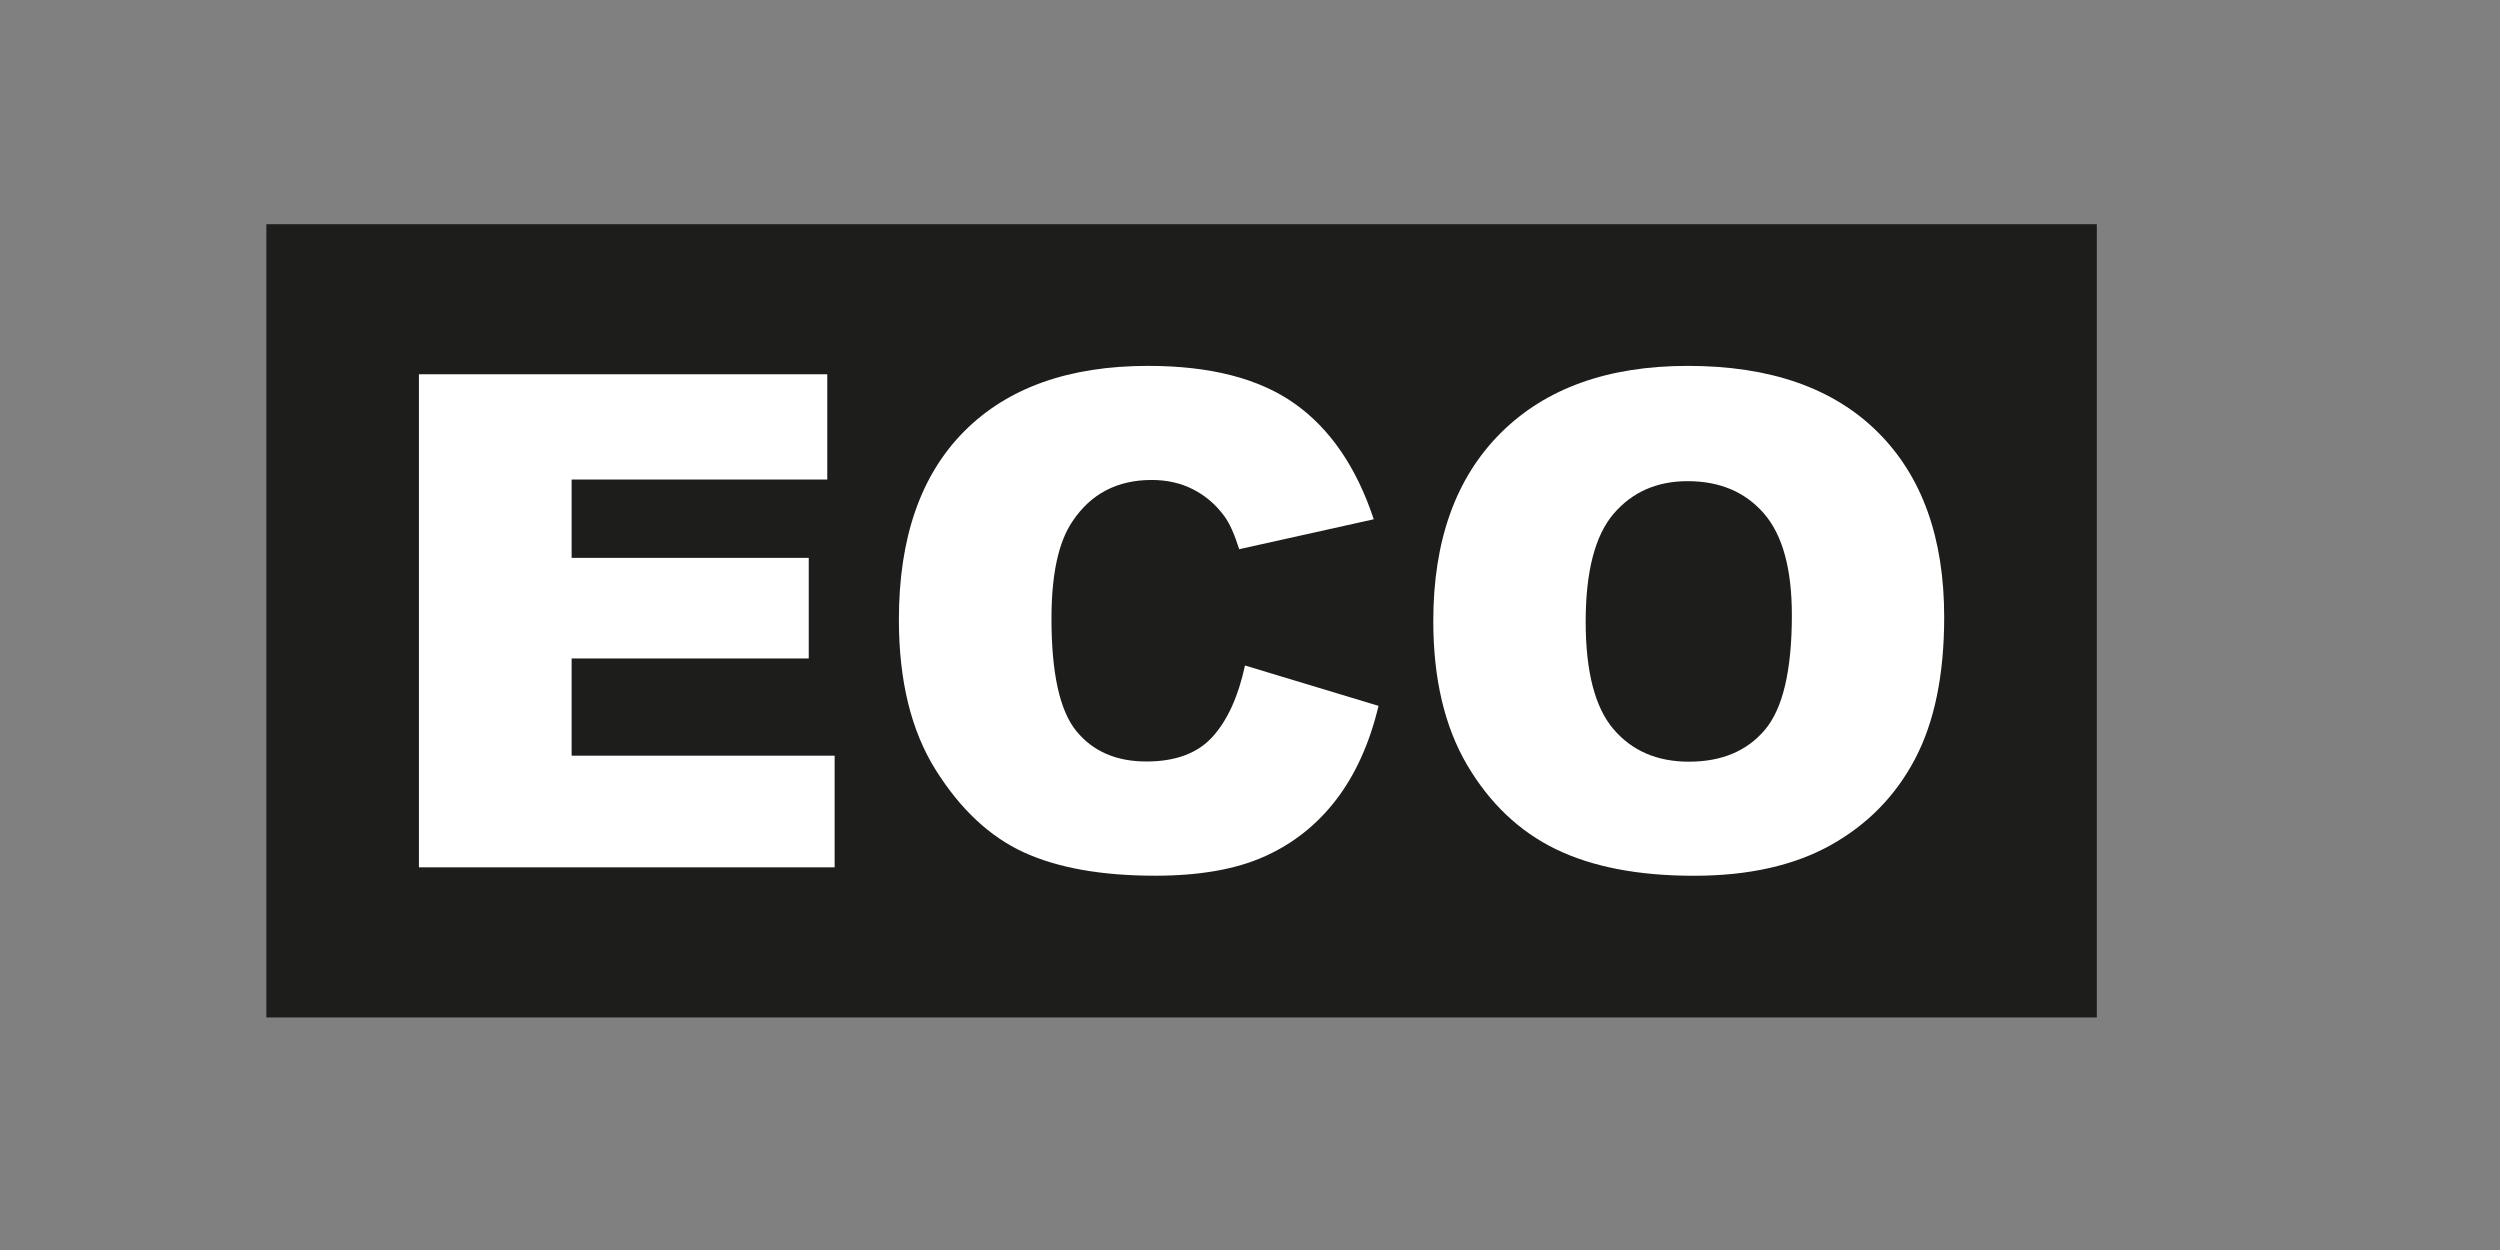
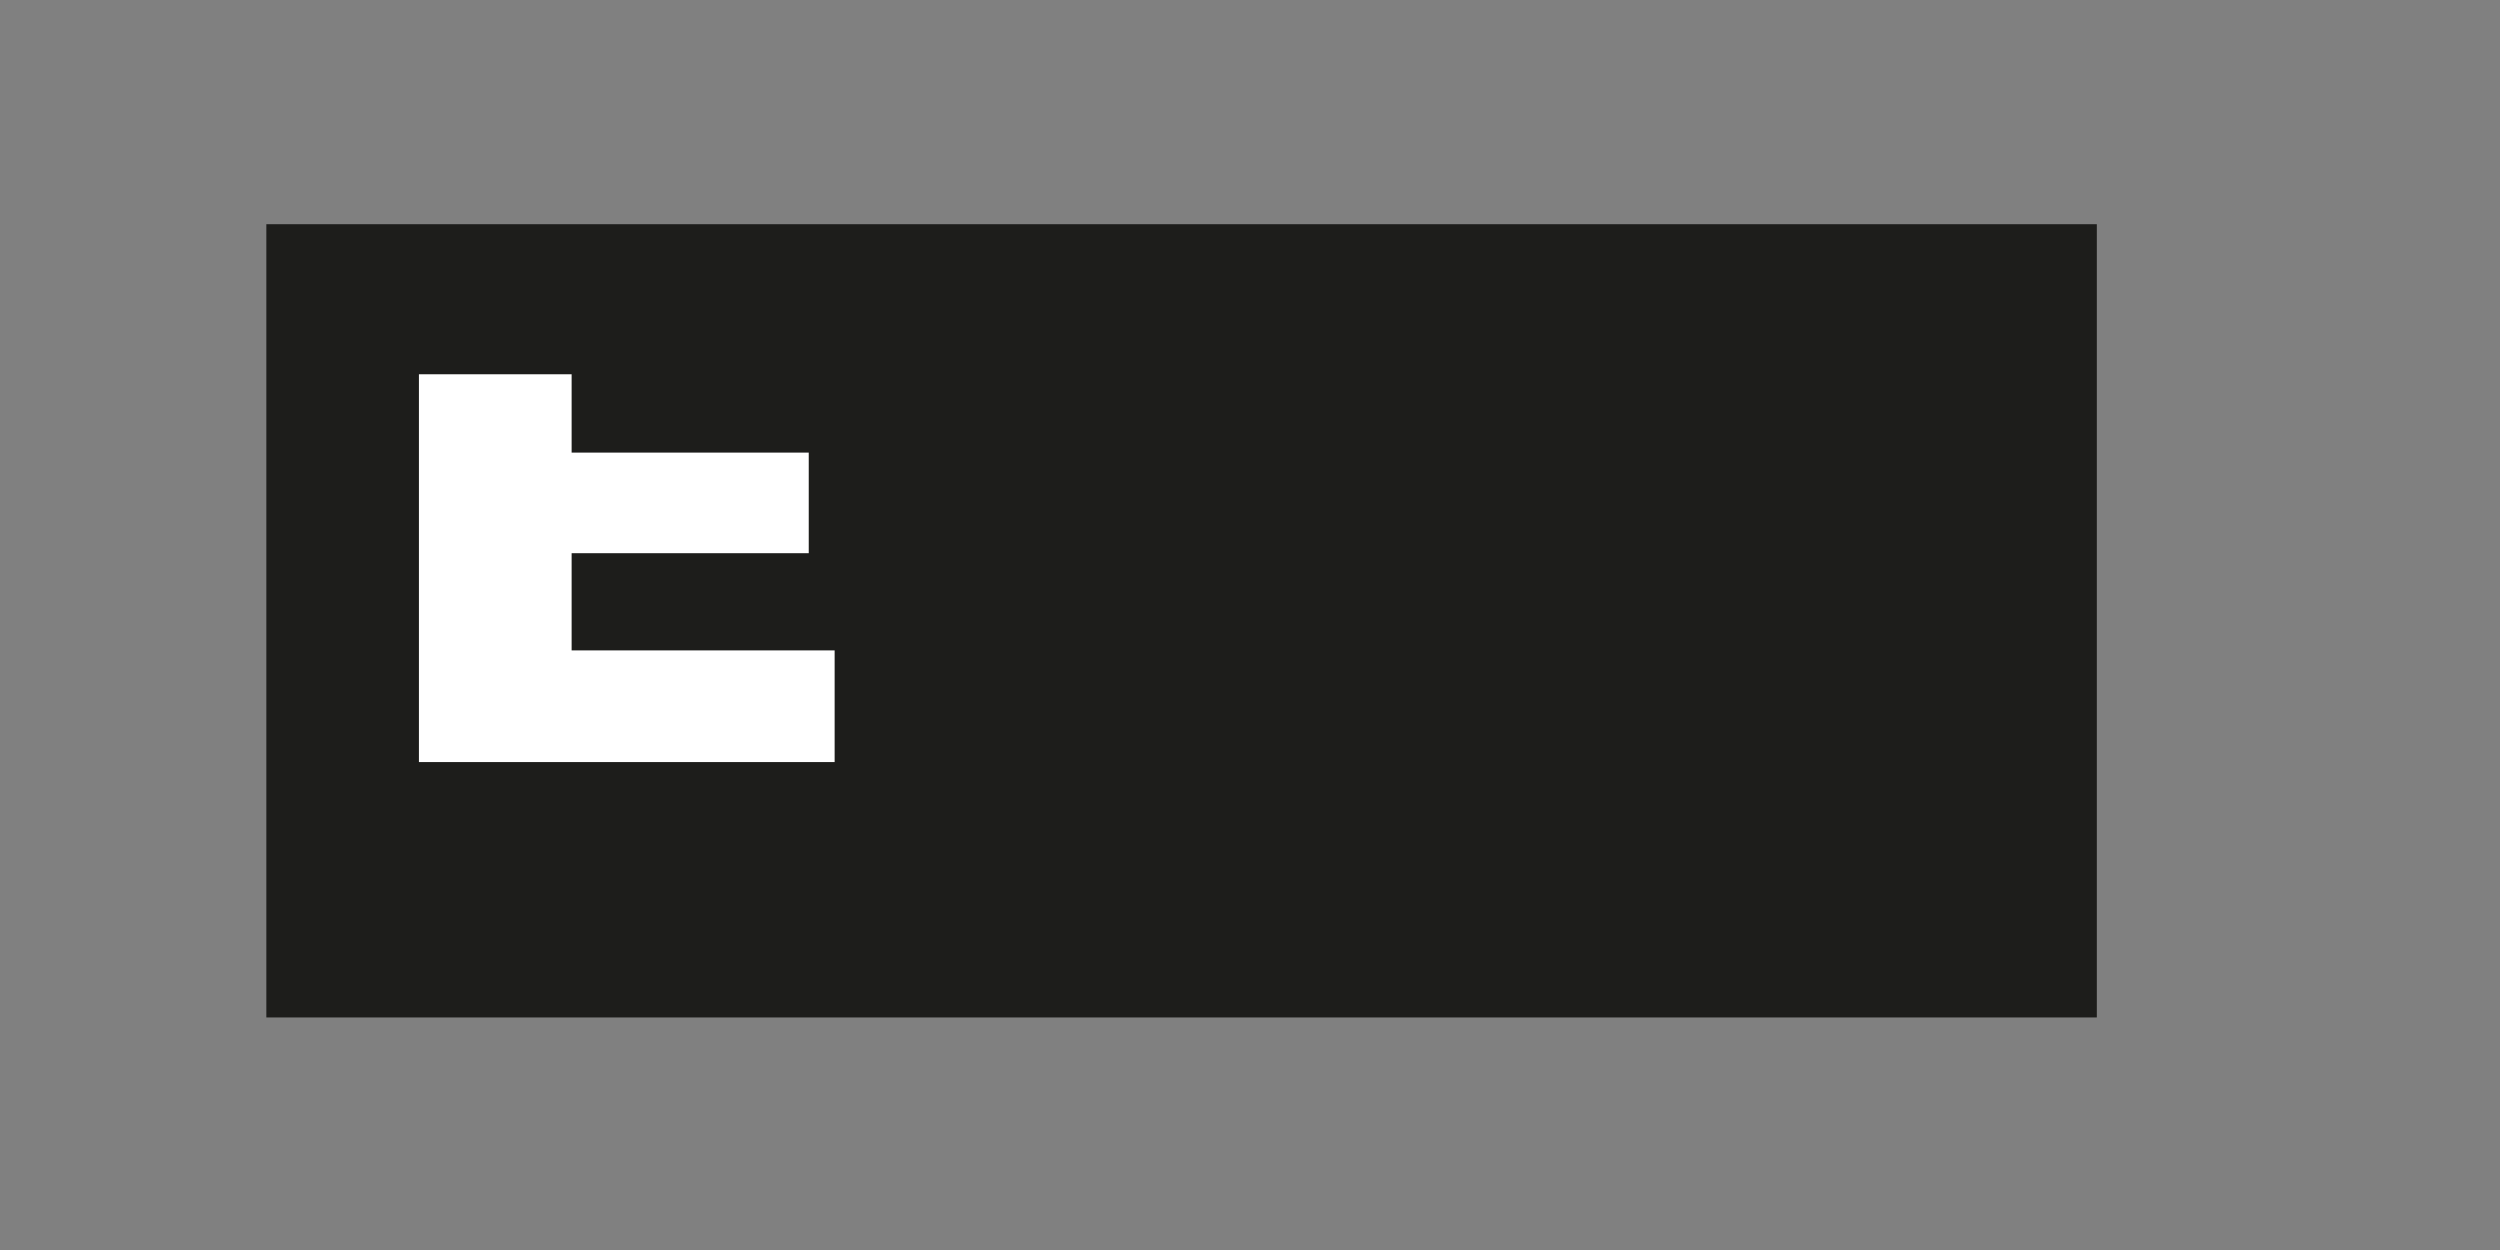
<svg xmlns="http://www.w3.org/2000/svg" version="1.0" id="Ebene_1" x="0px" y="0px" viewBox="0 0 396.85 198.43" style="enable-background:new 0 0 396.85 198.43;" xml:space="preserve">
  <rect x="0" y="0" width="396.85" height="198.43" fill="#808080" stroke="none" />
  <style type="text/css">
	.st0{fill:#1D1D1B;}
	.st1{fill:#FFFFFF;}
</style>
  <rect x="42.28" y="35.59" class="st0" width="290.57" height="125.92" />
  <g>
-     <path class="st1" d="M66.5,59.41h64.82v16.71H90.74v12.44h37.64v15.96H90.74v15.43h41.75v17.73H66.5V59.41z" />
-     <path class="st1" d="M197.63,105.64l21.2,6.41c-1.42,5.94-3.67,10.91-6.73,14.9c-3.06,3.99-6.86,6.99-11.4,9.02   c-4.54,2.03-10.31,3.04-17.33,3.04c-8.51,0-15.46-1.24-20.85-3.71c-5.39-2.47-10.05-6.82-13.96-13.04   c-3.92-6.22-5.87-14.19-5.87-23.9c0-12.95,3.44-22.9,10.33-29.85s16.63-10.43,29.23-10.43c9.86,0,17.61,1.99,23.25,5.98   c5.64,3.99,9.83,10.11,12.57,18.37l-21.36,4.75c-0.75-2.38-1.53-4.13-2.35-5.23c-1.35-1.85-3.01-3.27-4.97-4.27   c-1.96-1-4.15-1.49-6.57-1.49c-5.48,0-9.68,2.2-12.6,6.61c-2.21,3.27-3.31,8.41-3.31,15.41c0,8.67,1.32,14.62,3.95,17.84   c2.63,3.22,6.34,4.83,11.11,4.83c4.63,0,8.12-1.3,10.49-3.9C194.84,114.36,196.56,110.59,197.63,105.64z" />
-     <path class="st1" d="M227.52,98.6c0-12.78,3.56-22.73,10.68-29.84c7.12-7.12,17.03-10.68,29.74-10.68   c13.03,0,23.06,3.5,30.11,10.49c7.05,6.99,10.57,16.79,10.57,29.39c0,9.15-1.54,16.65-4.62,22.5c-3.08,5.86-7.53,10.41-13.35,13.67   c-5.82,3.26-13.07,4.89-21.76,4.89c-8.83,0-16.13-1.41-21.92-4.22c-5.78-2.81-10.47-7.26-14.07-13.35   C229.32,115.36,227.52,107.74,227.52,98.6z M251.71,98.7c0,7.9,1.47,13.58,4.4,17.03c2.94,3.45,6.93,5.18,11.99,5.18   c5.2,0,9.22-1.69,12.07-5.07c2.85-3.38,4.27-9.45,4.27-18.21c0-7.37-1.49-12.75-4.46-16.15c-2.97-3.4-7-5.1-12.09-5.1   c-4.88,0-8.79,1.73-11.75,5.18C253.19,85.02,251.71,90.73,251.71,98.7z" />
+     <path class="st1" d="M66.5,59.41h64.82H90.74v12.44h37.64v15.96H90.74v15.43h41.75v17.73H66.5V59.41z" />
  </g>
</svg>